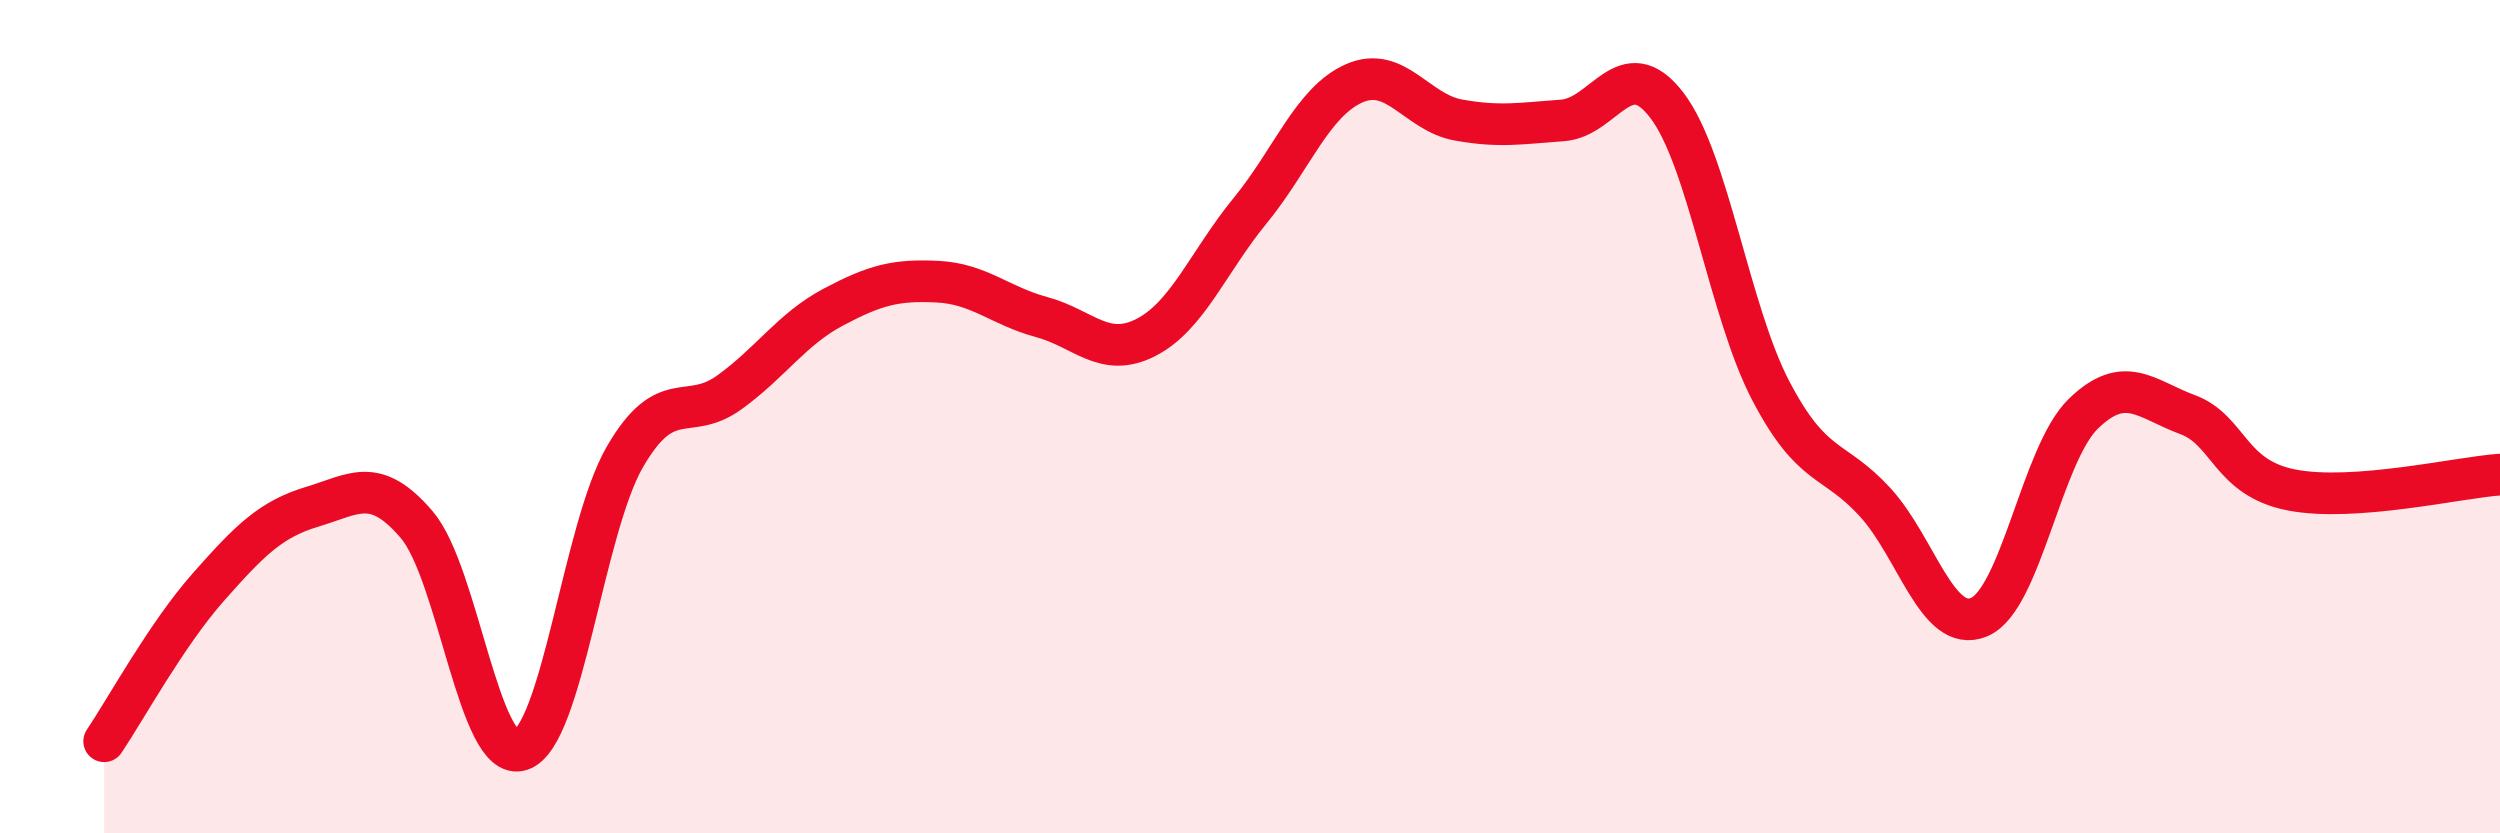
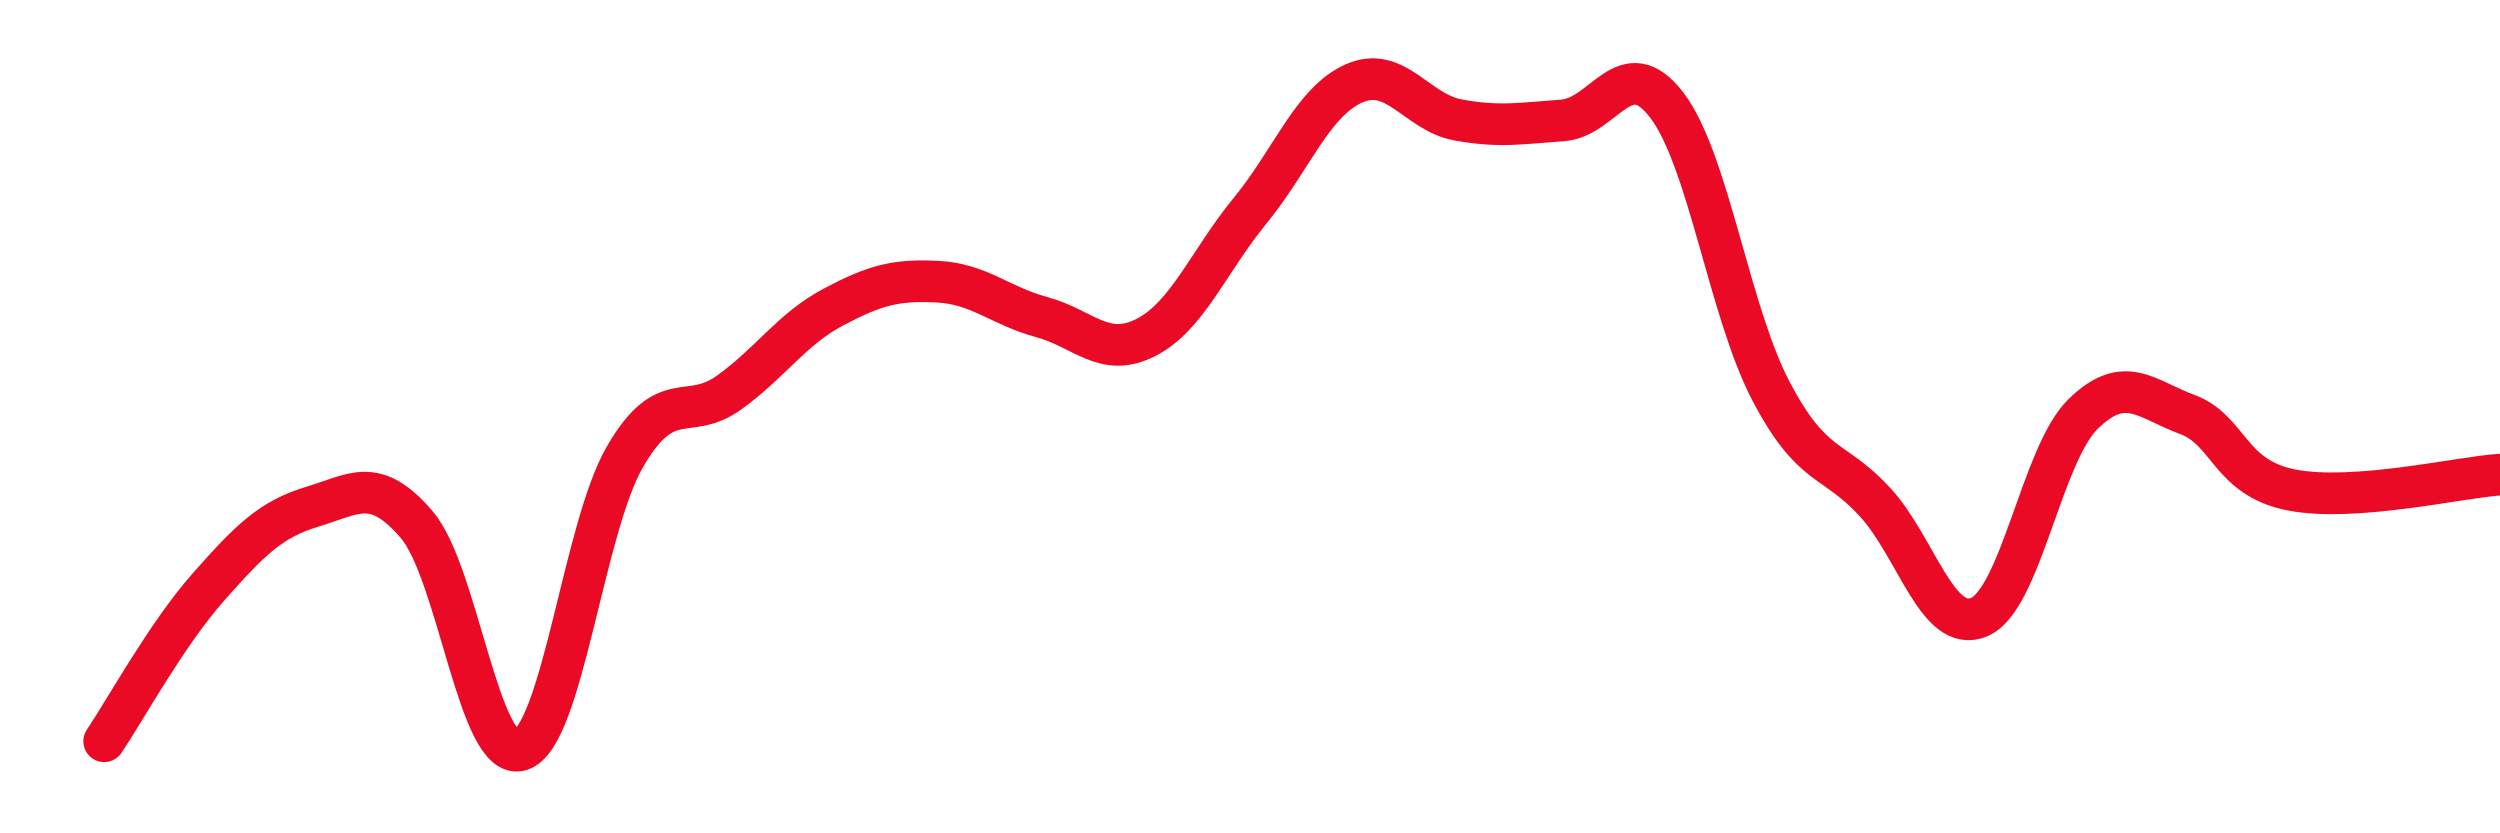
<svg xmlns="http://www.w3.org/2000/svg" width="60" height="20" viewBox="0 0 60 20">
-   <path d="M 2.5,17.79 C 3,17.05 4,15.22 5,14.09 C 6,12.96 6.5,12.46 7.5,12.16 C 8.5,11.86 9,11.42 10,12.59 C 11,13.76 11.5,18.33 12.5,18 C 13.5,17.67 14,12.68 15,10.96 C 16,9.24 16.5,10.14 17.5,9.42 C 18.5,8.7 19,7.9 20,7.37 C 21,6.84 21.5,6.71 22.5,6.76 C 23.5,6.81 24,7.34 25,7.61 C 26,7.88 26.5,8.61 27.5,8.1 C 28.5,7.59 29,6.28 30,5.06 C 31,3.84 31.5,2.44 32.5,2 C 33.5,1.56 34,2.7 35,2.88 C 36,3.06 36.5,2.96 37.5,2.89 C 38.5,2.82 39,1.22 40,2.52 C 41,3.82 41.5,7.47 42.5,9.38 C 43.5,11.29 44,10.96 45,12.05 C 46,13.14 46.5,15.23 47.5,14.81 C 48.5,14.39 49,10.9 50,9.93 C 51,8.96 51.5,9.58 52.5,9.95 C 53.5,10.32 53.5,11.47 55,11.76 C 56.5,12.05 59,11.46 60,11.39L60 20L2.5 20Z" fill="#EB0A25" opacity="0.1" stroke-linecap="round" stroke-linejoin="round" />
  <path d="M 2.5,17.79 C 3,17.05 4,15.22 5,14.09 C 6,12.96 6.5,12.46 7.5,12.16 C 8.5,11.86 9,11.42 10,12.59 C 11,13.76 11.5,18.33 12.5,18 C 13.5,17.67 14,12.68 15,10.96 C 16,9.24 16.5,10.14 17.5,9.42 C 18.5,8.7 19,7.9 20,7.37 C 21,6.84 21.5,6.71 22.5,6.76 C 23.5,6.81 24,7.34 25,7.61 C 26,7.88 26.5,8.61 27.5,8.1 C 28.5,7.59 29,6.28 30,5.06 C 31,3.84 31.5,2.44 32.5,2 C 33.5,1.56 34,2.7 35,2.88 C 36,3.06 36.5,2.96 37.5,2.89 C 38.5,2.82 39,1.22 40,2.52 C 41,3.82 41.5,7.47 42.5,9.38 C 43.5,11.29 44,10.96 45,12.05 C 46,13.14 46.5,15.23 47.5,14.81 C 48.5,14.39 49,10.9 50,9.93 C 51,8.96 51.5,9.58 52.5,9.95 C 53.5,10.32 53.5,11.47 55,11.76 C 56.5,12.05 59,11.46 60,11.39" stroke="#EB0A25" stroke-width="1" fill="none" stroke-linecap="round" stroke-linejoin="round" />
</svg>